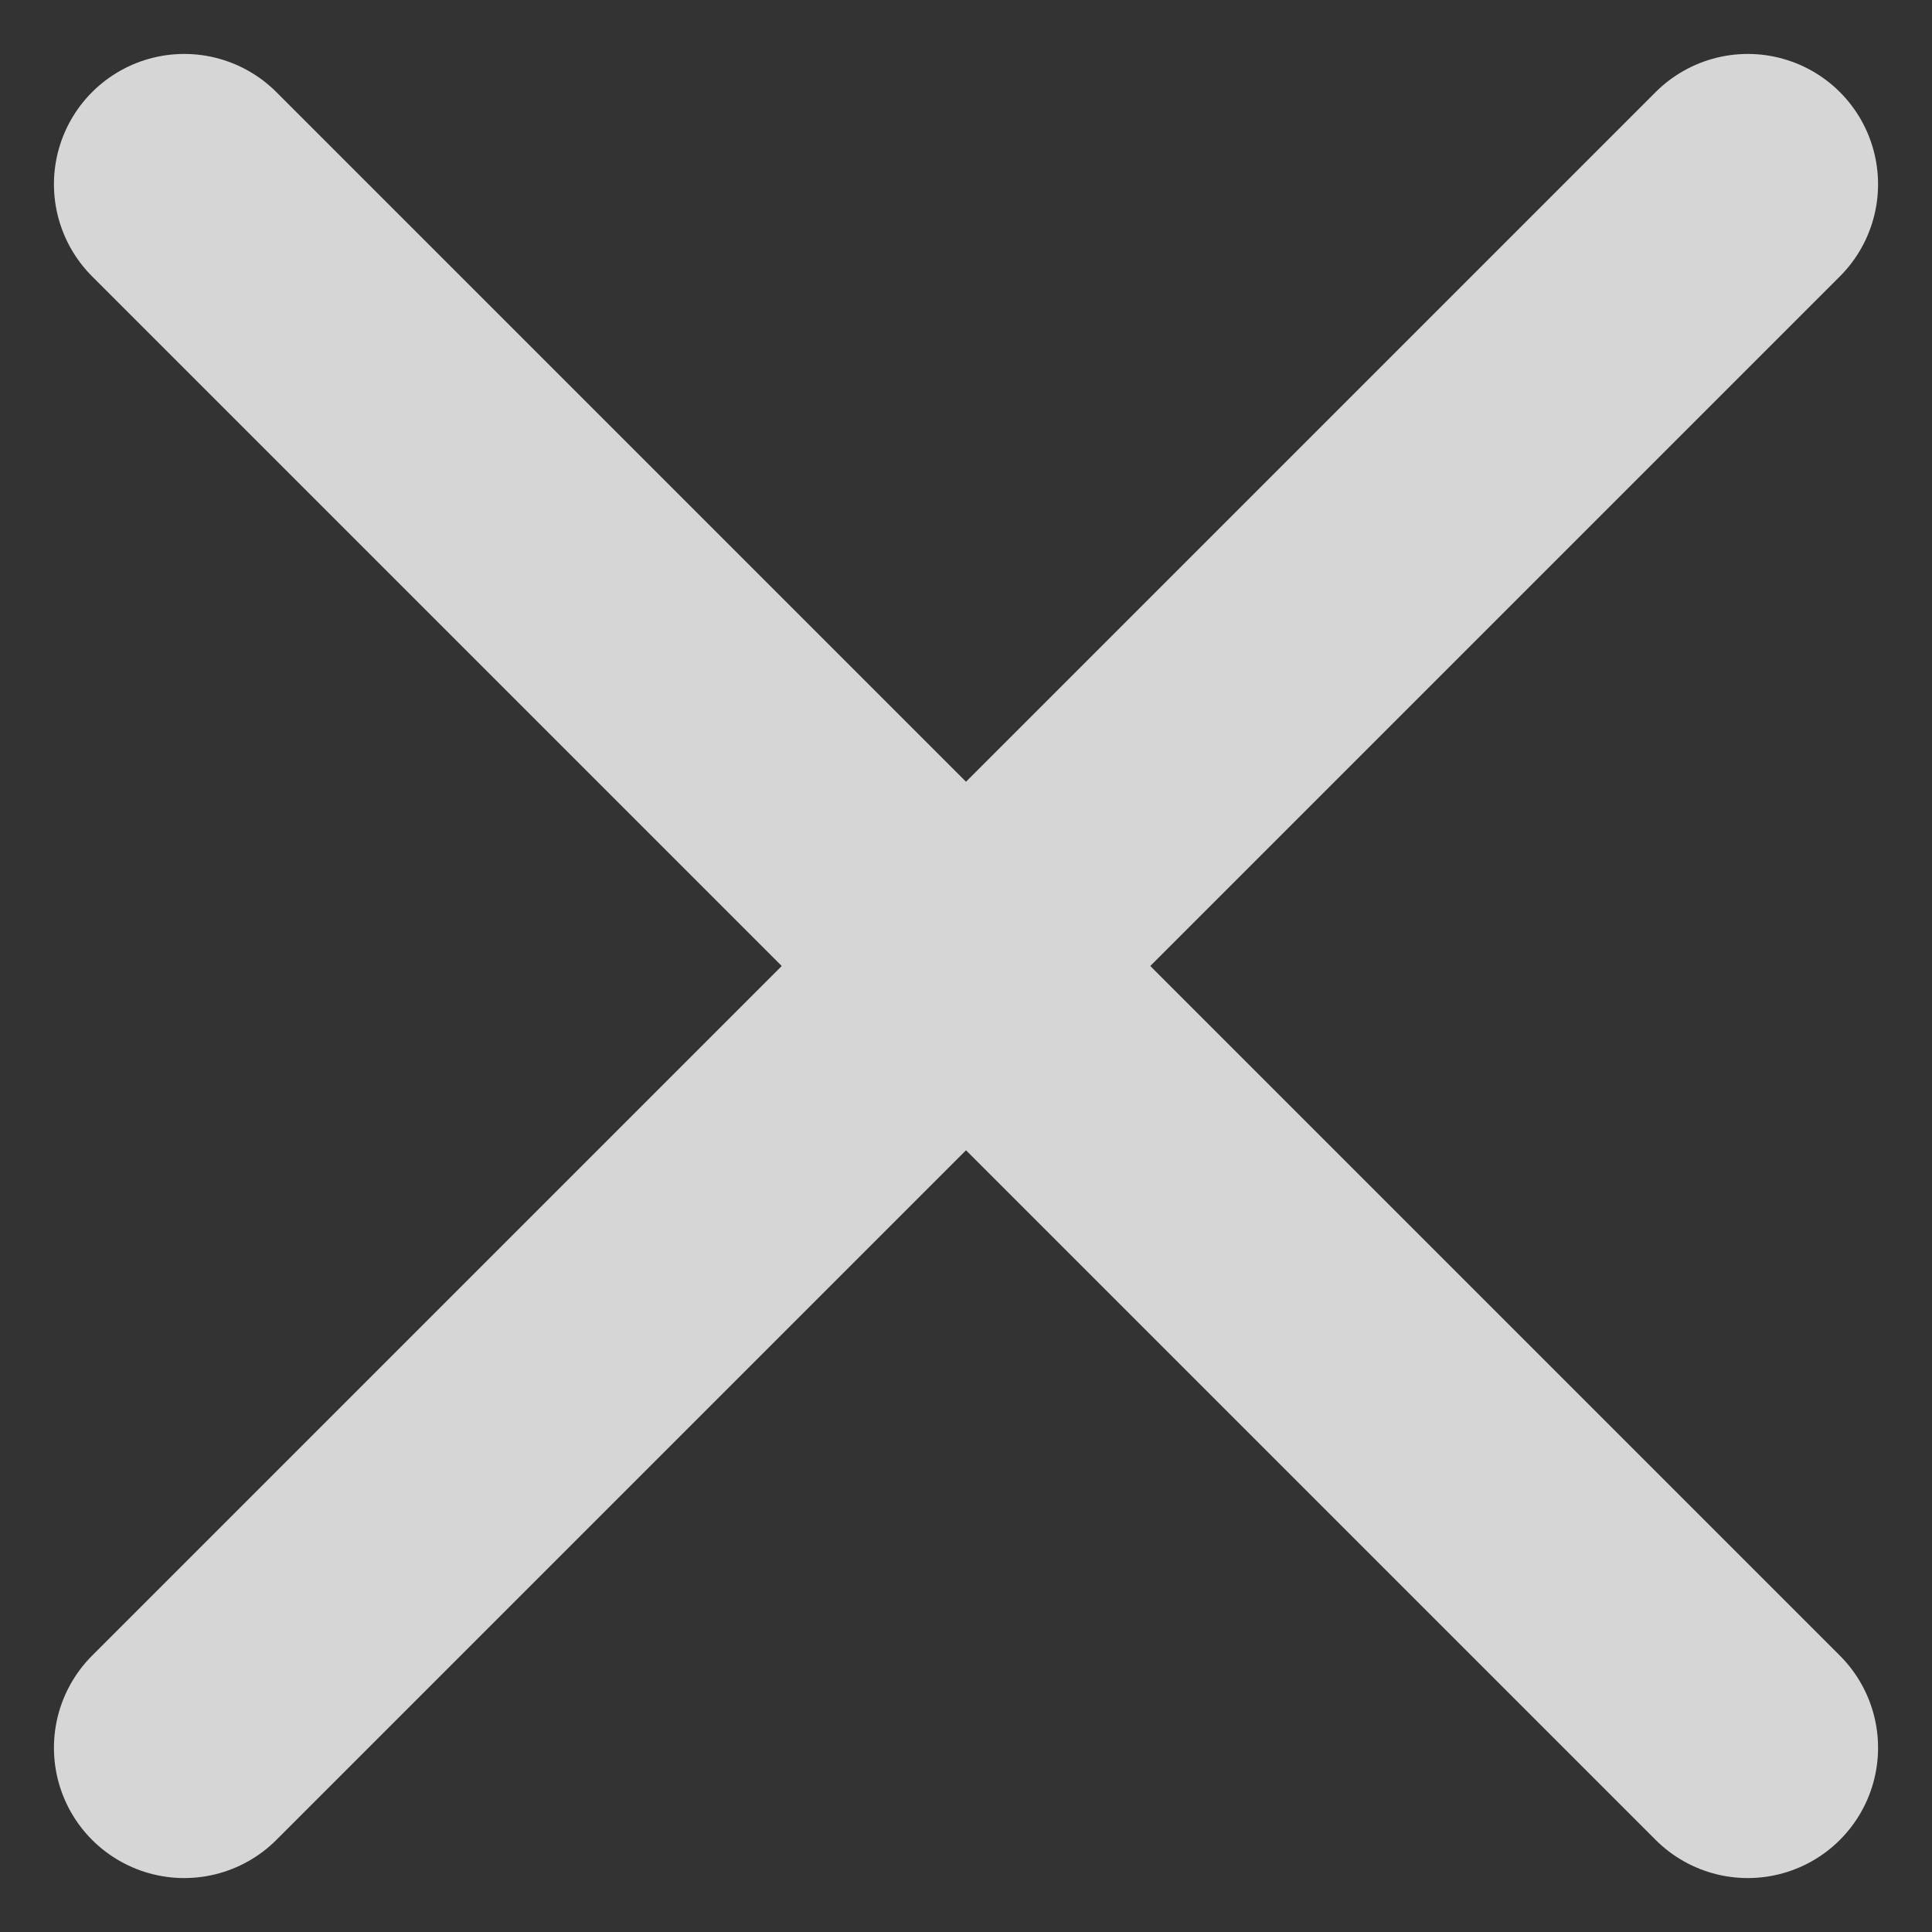
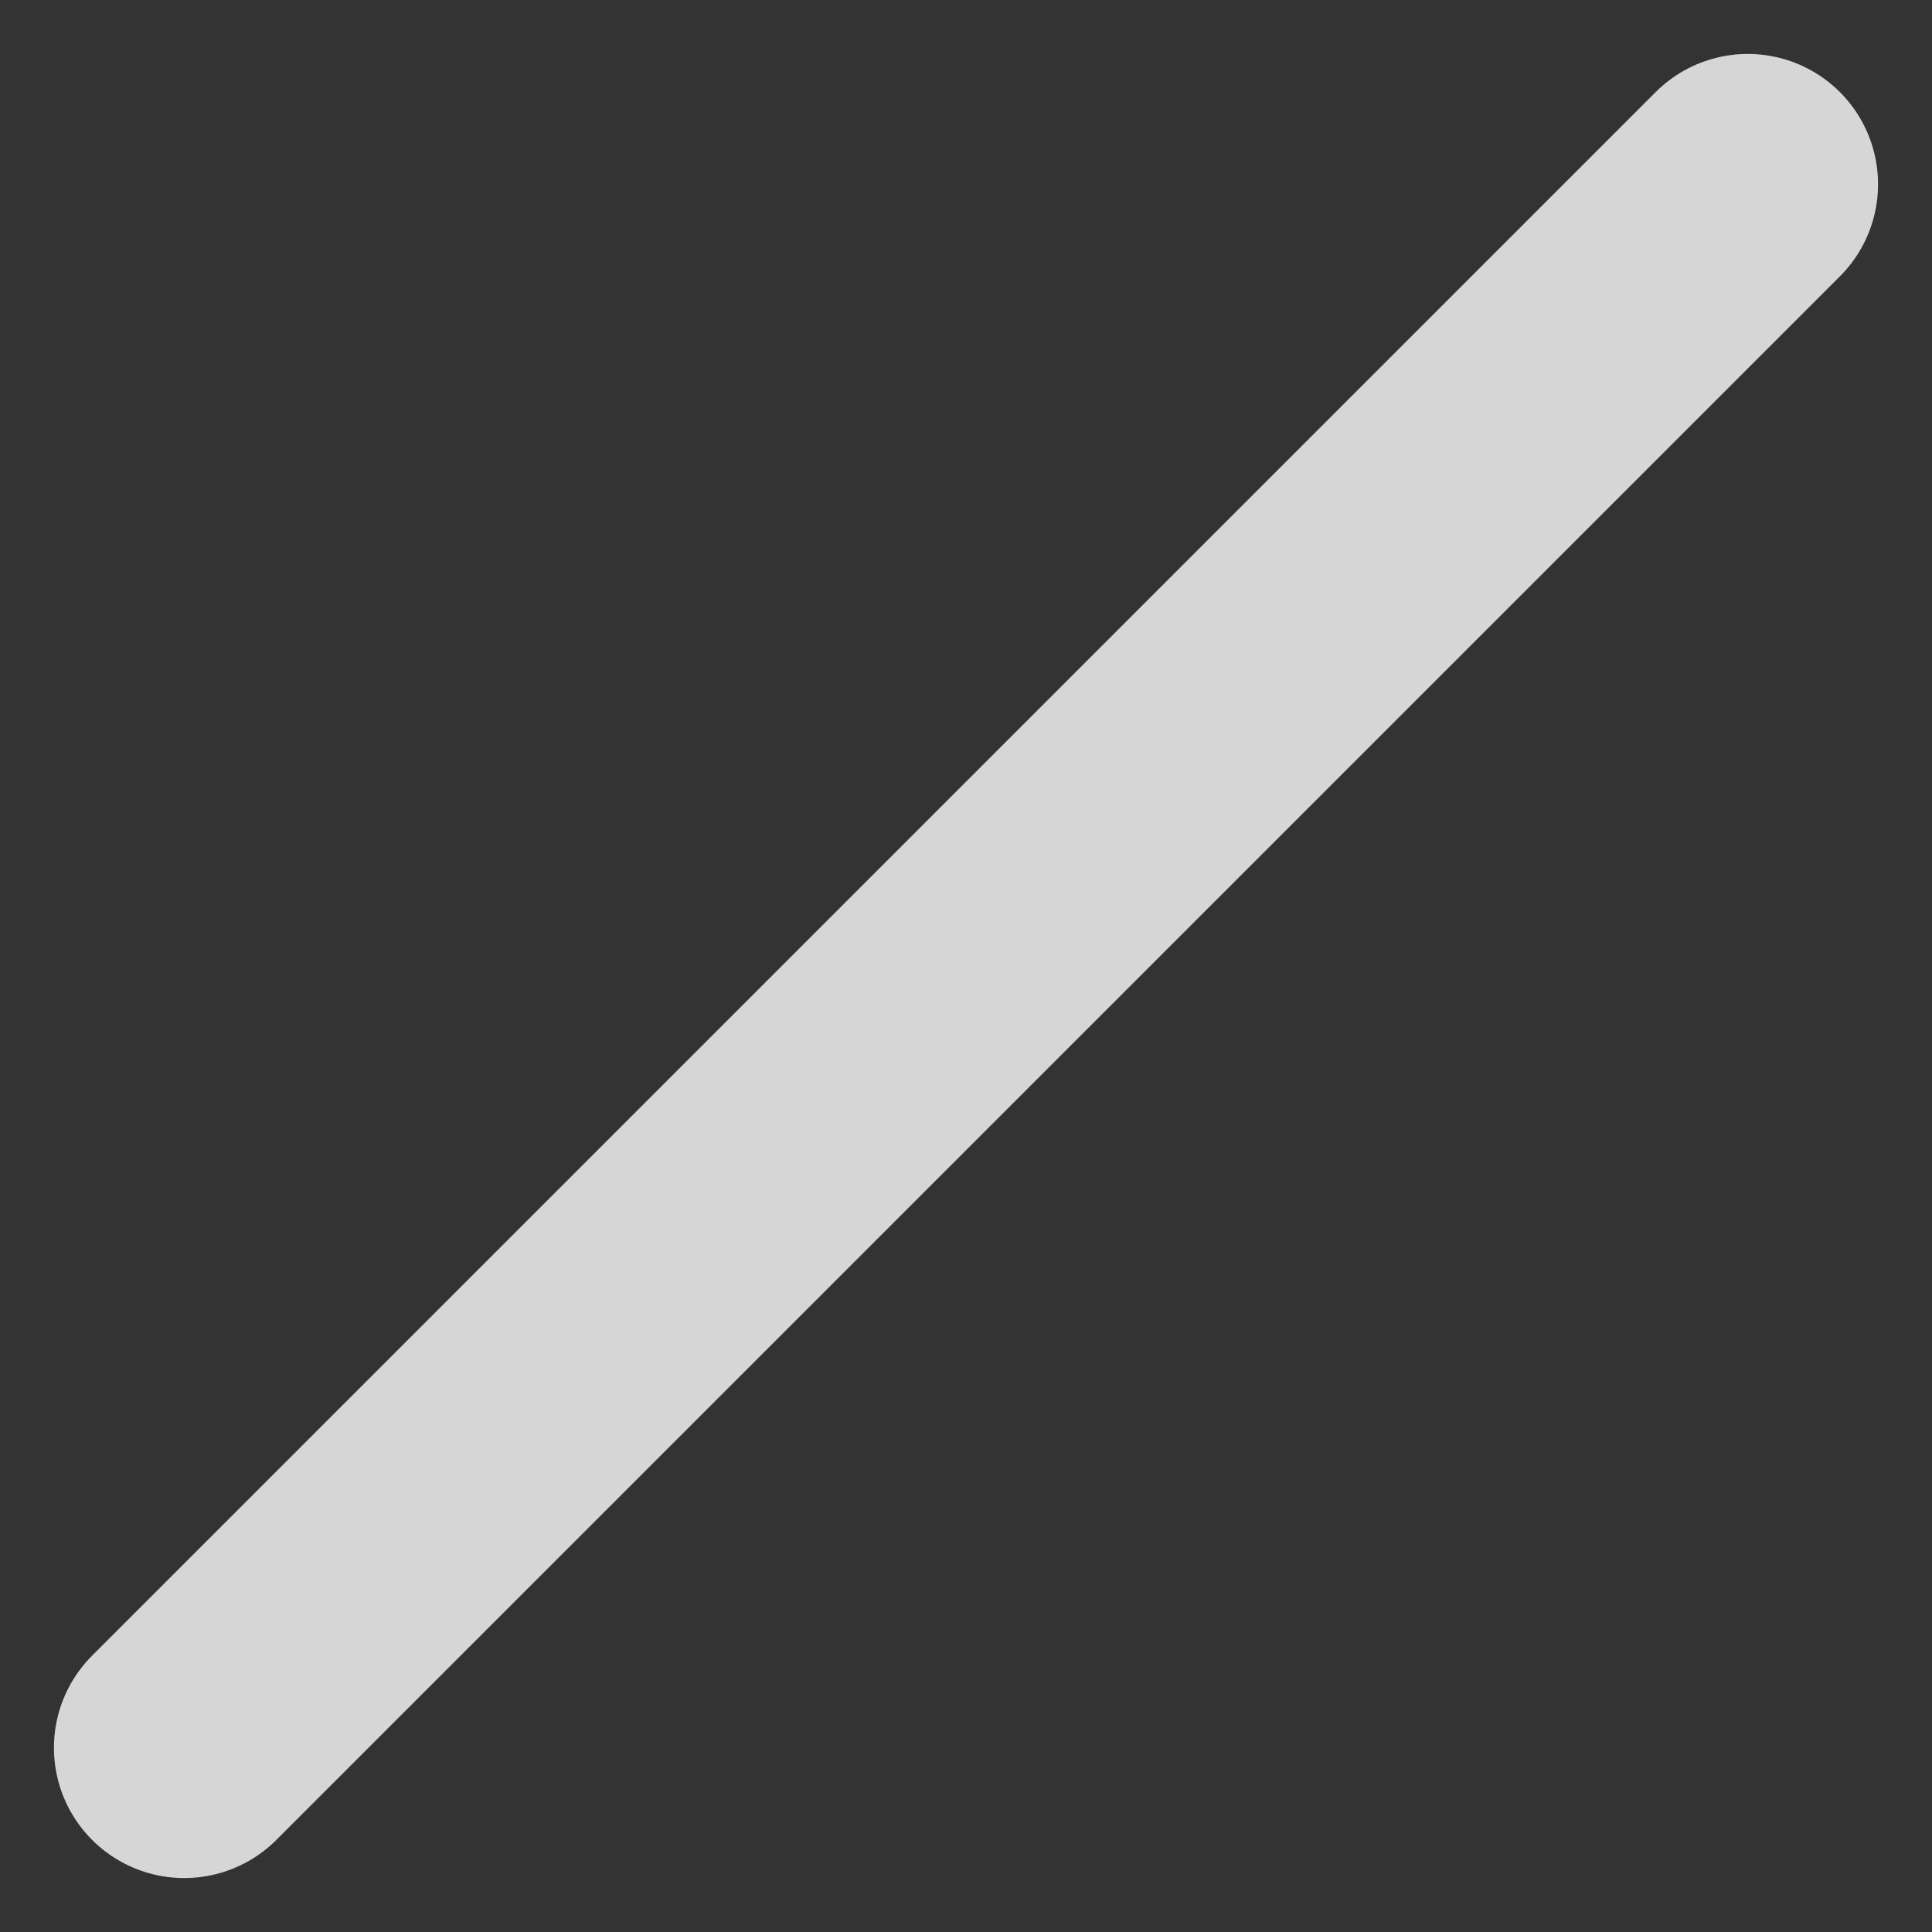
<svg xmlns="http://www.w3.org/2000/svg" width="14.828" height="14.828" viewBox="0 0 14.828 14.828">
  <rect x="0" y="0" width="14.828" height="14.828" fill="#333333" stroke="none" />
  <g id="x_1_" data-name="x (1)" transform="translate(-4.586 -4.586)" opacity="0.8">
    <line id="Line_12" data-name="Line 12" x1="12" y2="12" transform="translate(6 6)" fill="none" stroke="#FFFFFF" stroke-linecap="round" stroke-linejoin="round" stroke-width="2" />
-     <line id="Line_13" data-name="Line 13" x2="12" y2="12" transform="translate(6 6)" fill="none" stroke="#FFFFFF" stroke-linecap="round" stroke-linejoin="round" stroke-width="2" />
  </g>
</svg>